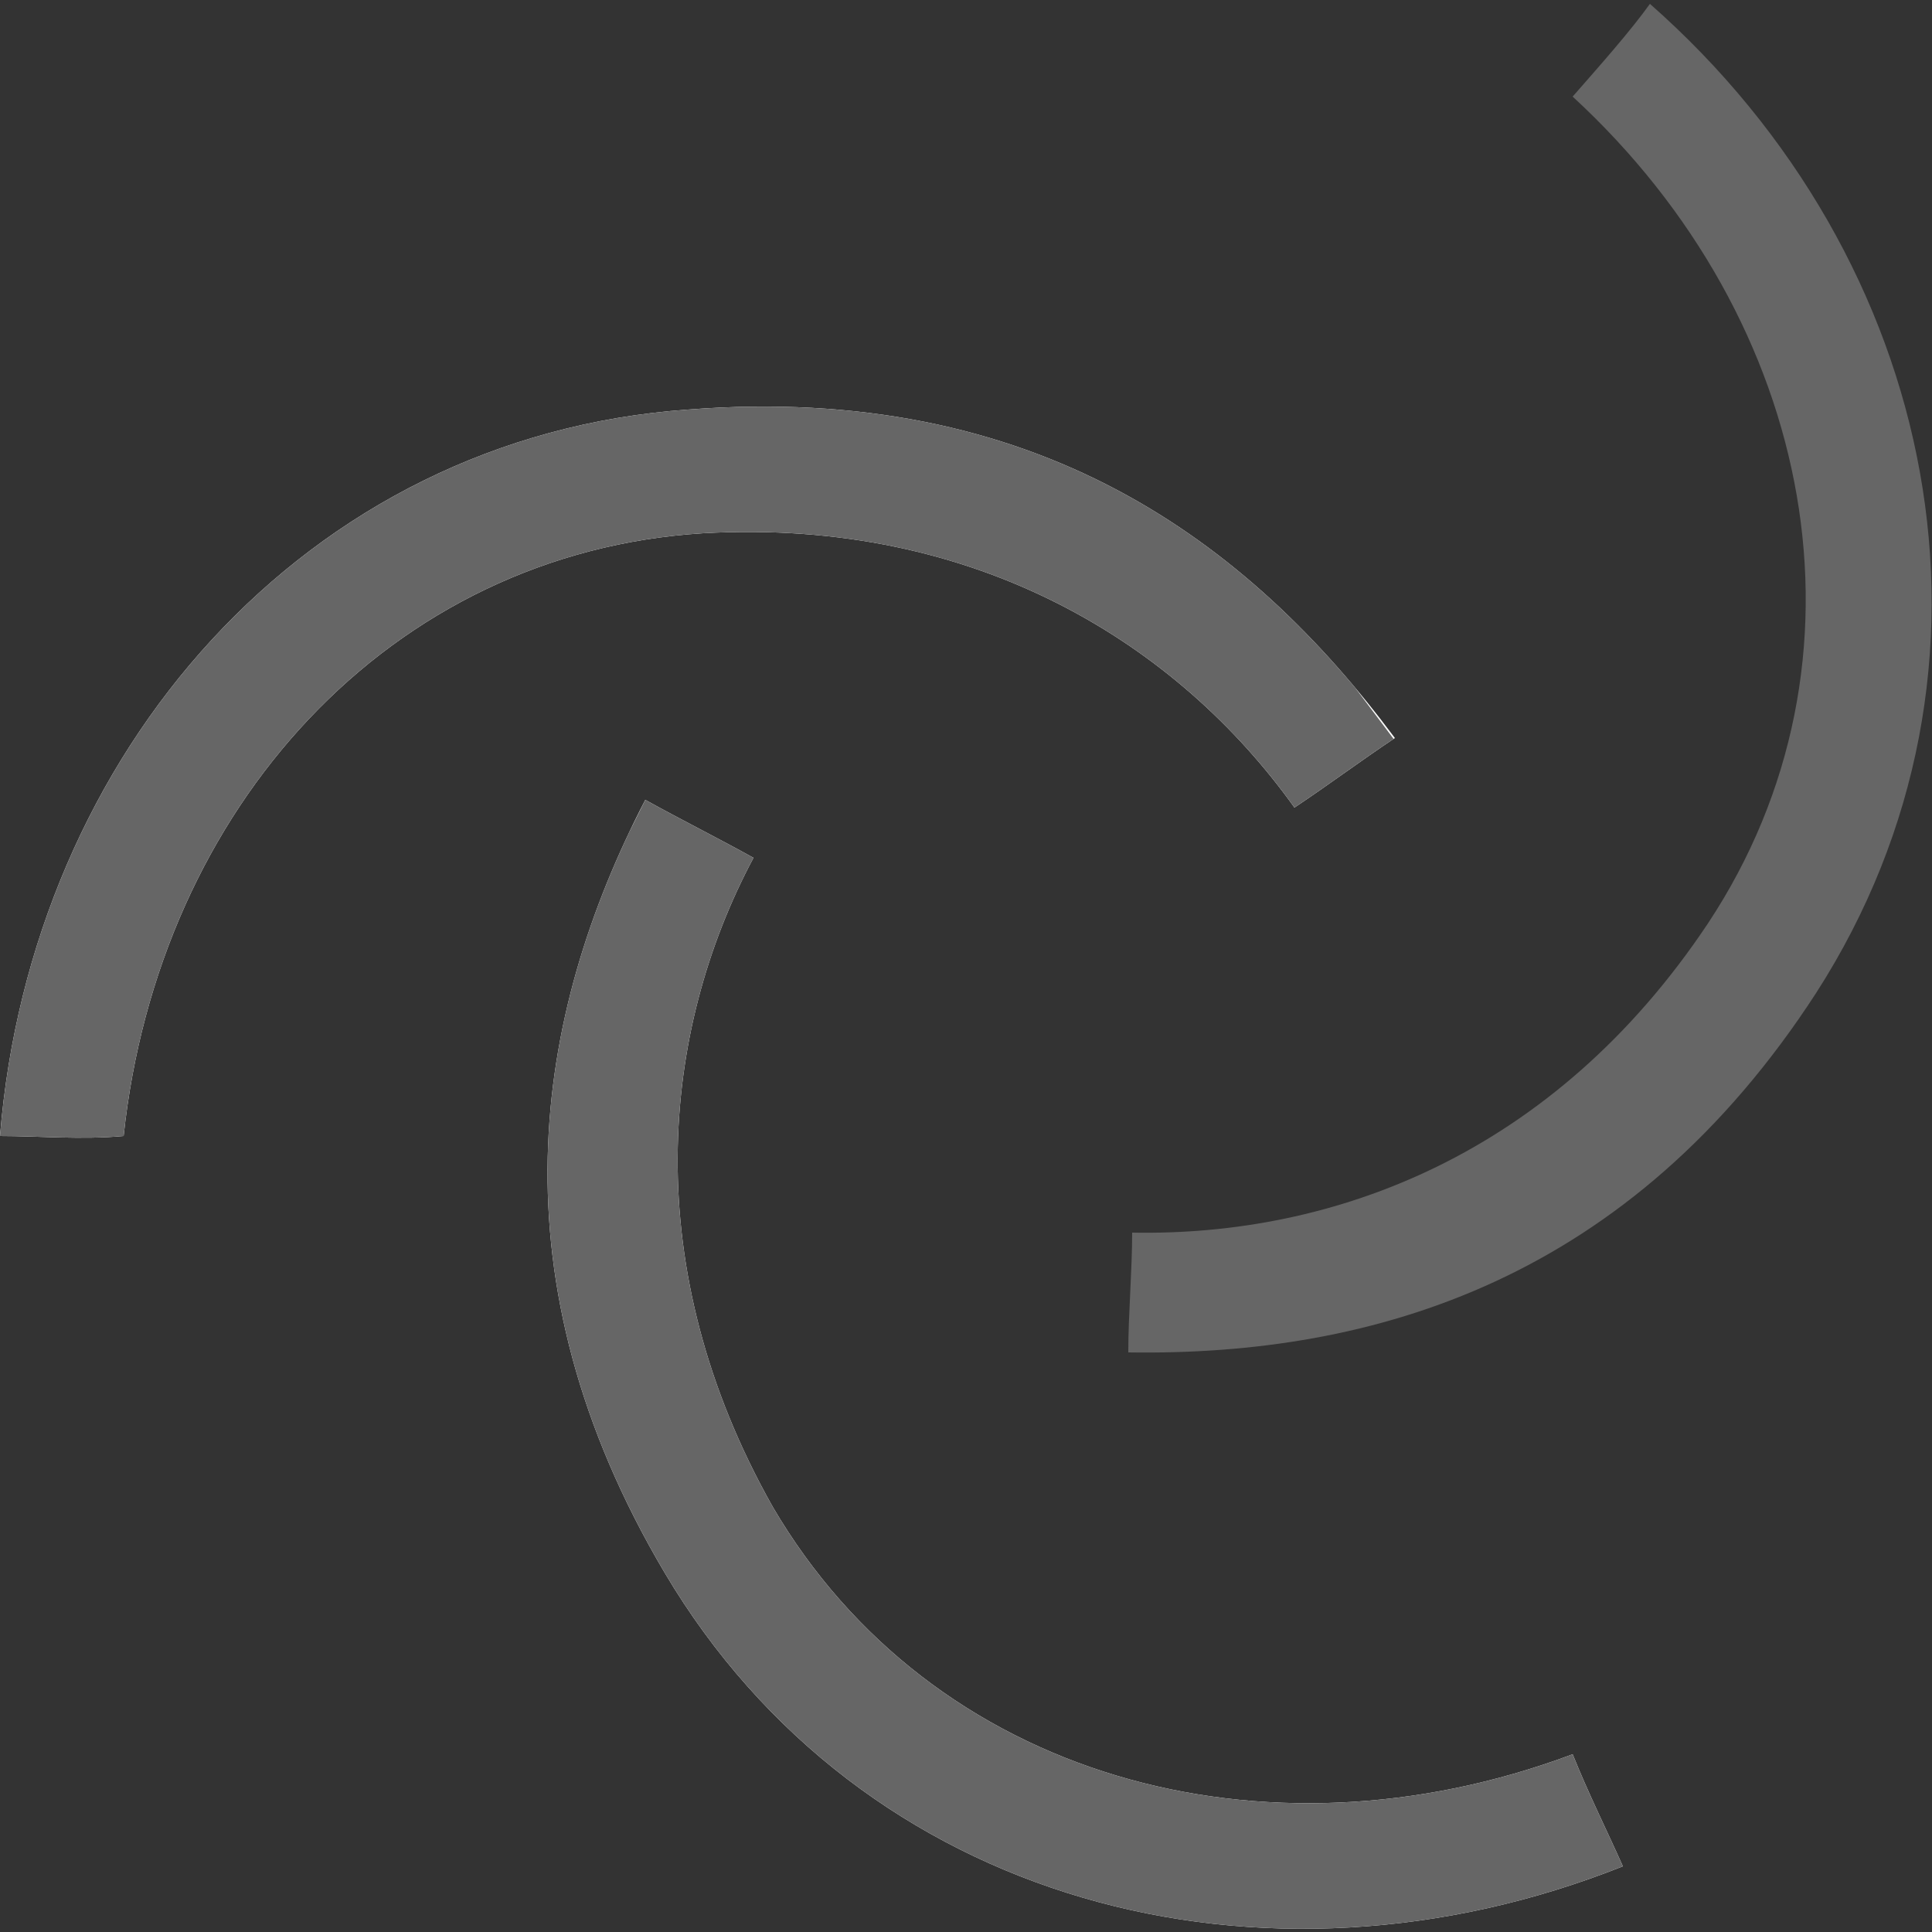
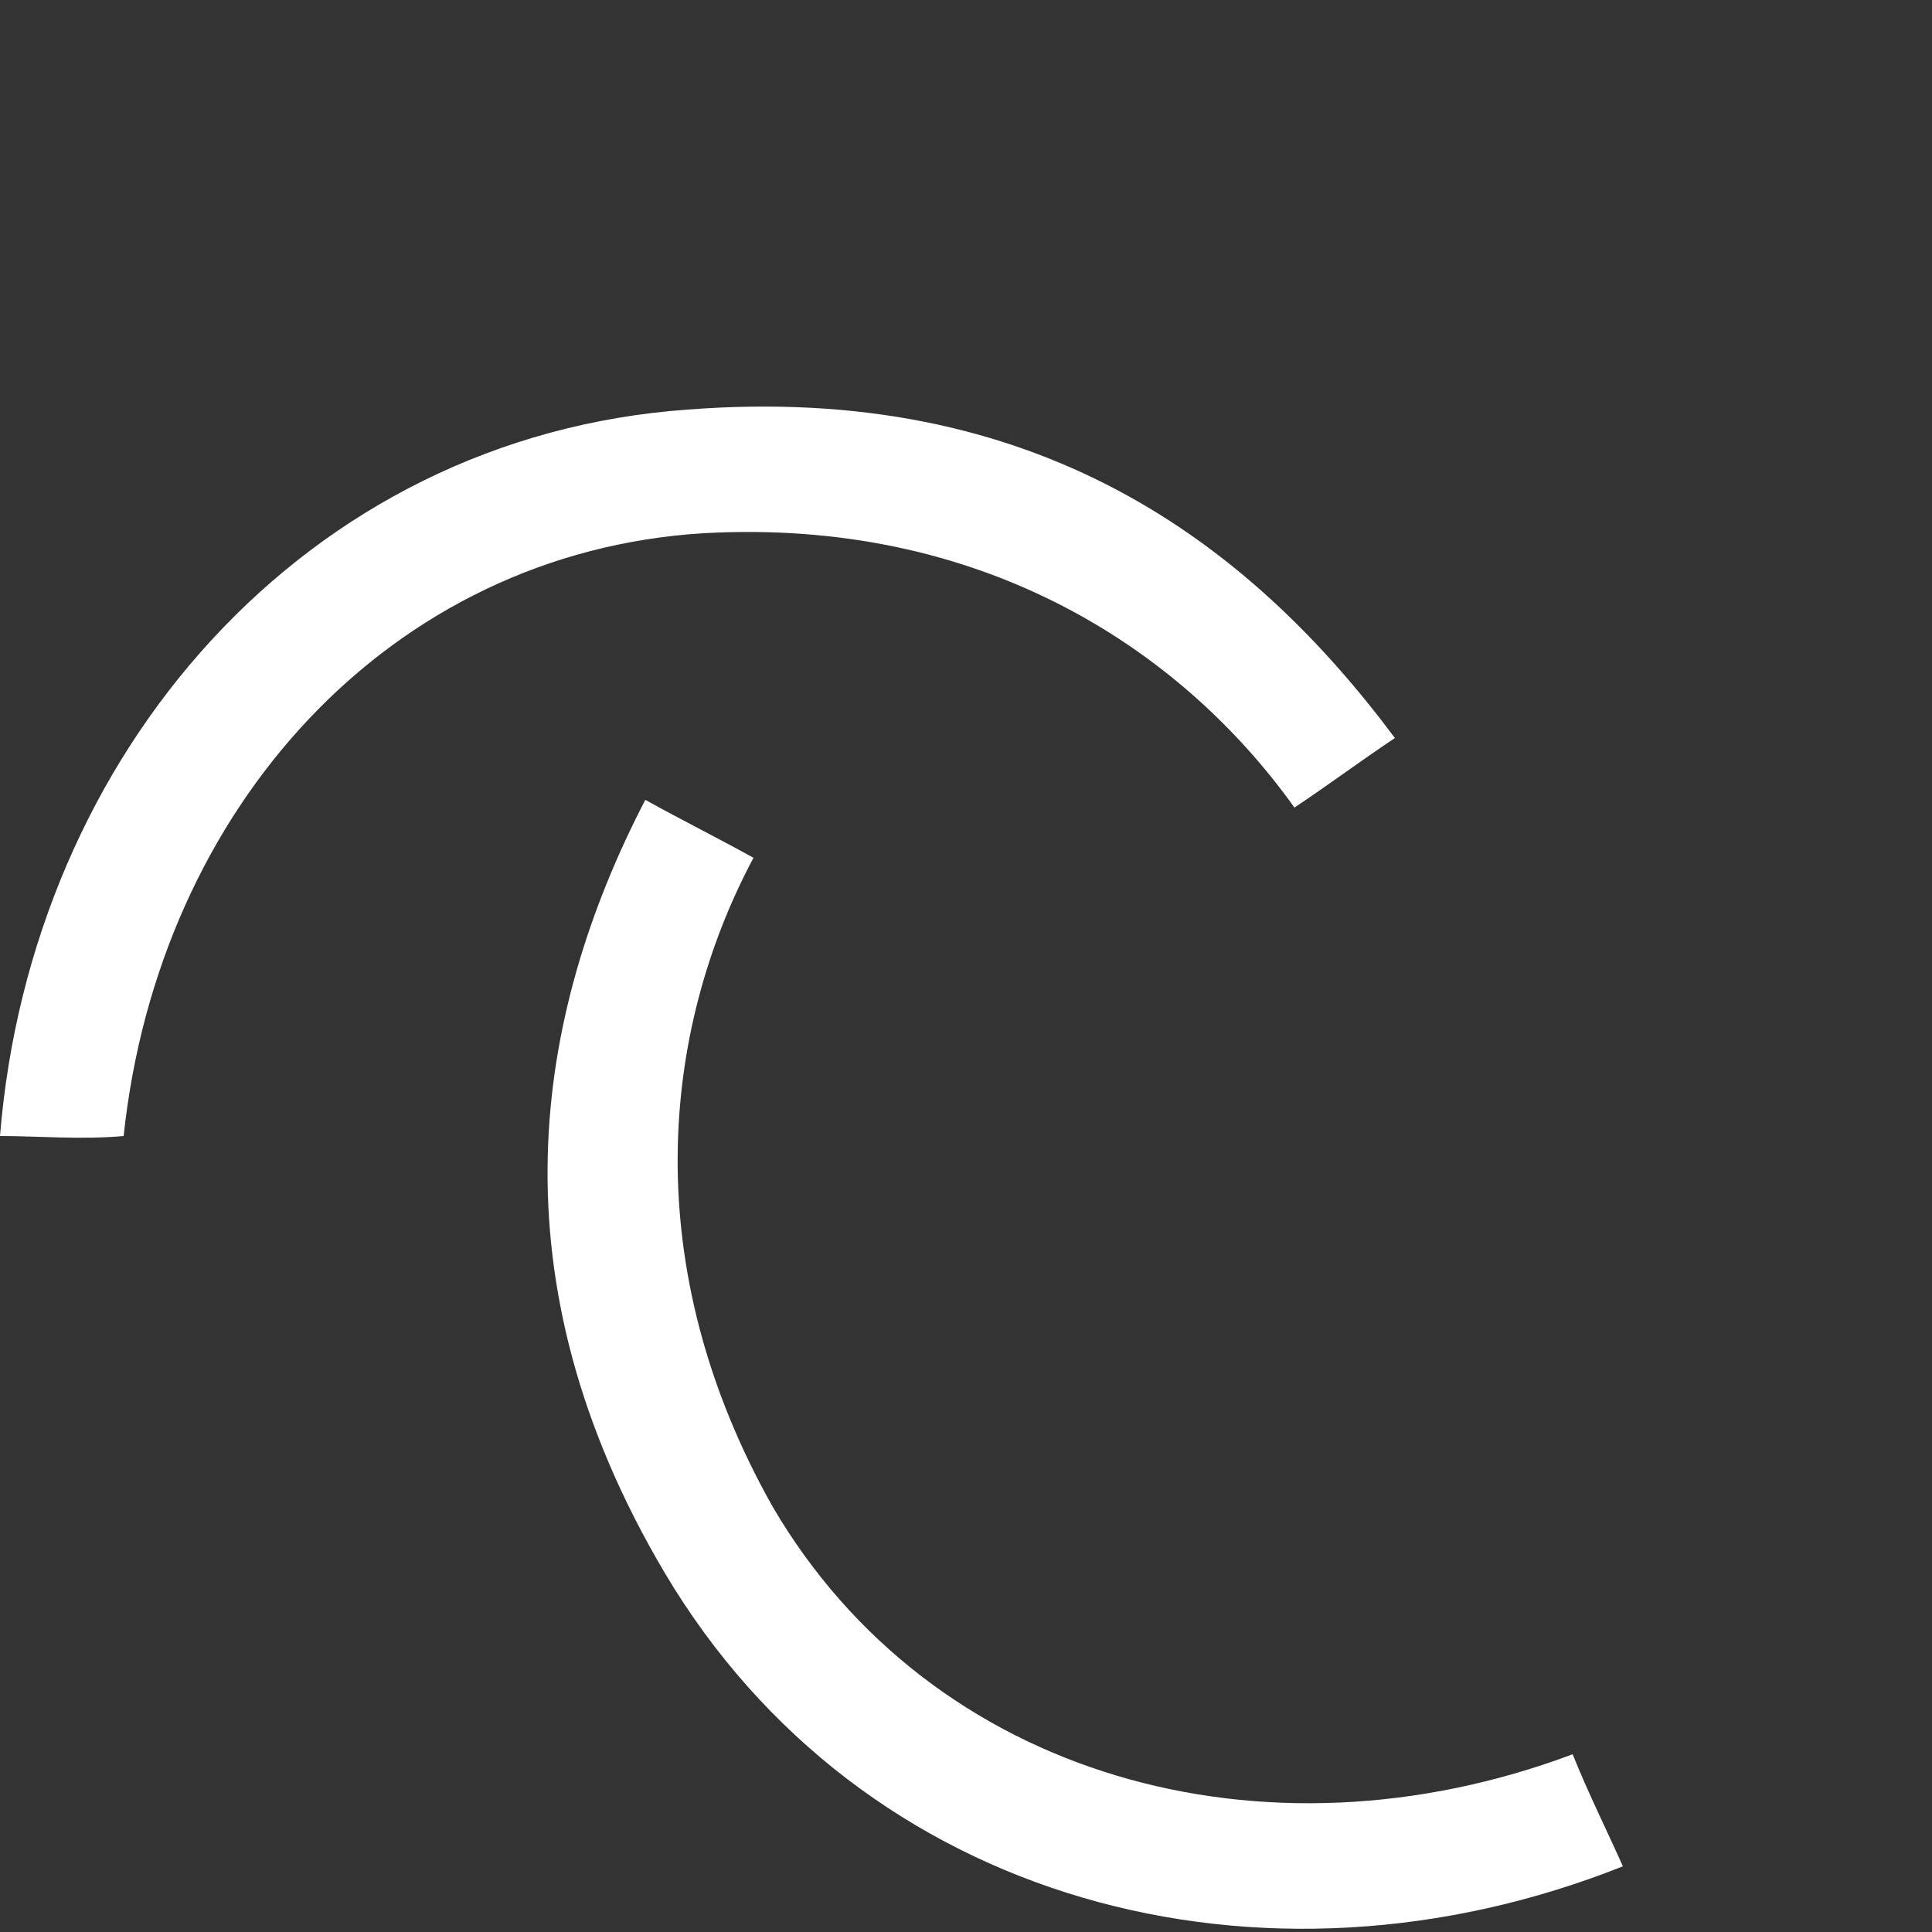
<svg xmlns="http://www.w3.org/2000/svg" xmlns:xlink="http://www.w3.org/1999/xlink" version="1.1" id="Layer_1" x="0px" y="0px" viewBox="0 0 50 50" style="enable-background:new 0 0 50 50;" xml:space="preserve">
  <rect x="0" y="0" width="50" height="50" fill="#333333" stroke="none" />
  <style type="text/css">
	.st0{fill:#666666;}
	.st1{fill:#FFFFFF;}
	.st2{clip-path:url(#SVGID_4_);fill:#666666;}
	.st3{clip-path:url(#SVGID_6_);fill:#666666;}
</style>
  <g>
-     <path class="st0" d="M29.2,35c0-1,0.1-2.1,0.1-3.1c5.2,0.1,10.9-2,14.9-8c4.5-6.8,2.8-15.6-3.5-21.4c0.7-0.8,1.5-1.7,2-2.4   c7.5,6.6,9.7,17.2,4.3,25.6C42.2,33.1,35.6,35.1,29.2,35L29.2,35L29.2,35z" />
    <g>
      <g>
        <path id="SVGID_1_" class="st1" d="M36.1,19.1c-0.9,0.6-1.7,1.2-2.6,1.8c-3-4.2-8.2-7.5-15.3-7.1c-8.1,0.5-14.1,7.1-15,15.6     c-1.1,0.1-2.2,0-3.2,0c0.8-9.9,7.9-18.1,17.8-18.8C26.8,9.9,32.3,14,36.1,19.1L36.1,19.1L36.1,19.1z" />
      </g>
      <g>
        <defs>
          <path id="SVGID_2_" d="M36.1,19.1c-0.9,0.6-1.7,1.2-2.6,1.8c-3-4.2-8.2-7.5-15.3-7.1c-8.1,0.5-14.1,7.1-15,15.6      c-1.1,0.1-2.2,0-3.2,0c0.8-9.9,7.9-18.1,17.8-18.8C26.8,9.9,32.3,14,36.1,19.1L36.1,19.1L36.1,19.1z" />
        </defs>
        <clipPath id="SVGID_4_">
          <use xlink:href="#SVGID_2_" style="overflow:visible;" />
        </clipPath>
-         <polyline class="st2" points="36.2,19.3 8.2,40.4 -4.5,23.5 23.5,2.4 36.2,19.3    " />
      </g>
    </g>
    <g>
      <g>
        <path id="SVGID_3_" class="st1" d="M16.7,20.7c0.9,0.5,1.9,1,2.8,1.5c-2.4,4.5-3,10.6,0.5,16.8c4.1,7,12.7,9.4,20.7,6.4     c0.4,1,0.9,2,1.3,2.9c-9.3,3.7-19.7,1-24.8-7.6C12.7,33.1,13.8,26.3,16.7,20.7L16.7,20.7L16.7,20.7z" />
      </g>
      <g>
        <defs>
-           <path id="SVGID_5_" d="M16.7,20.7c0.9,0.5,1.9,1,2.8,1.5c-2.4,4.5-3,10.6,0.5,16.8c4.1,7,12.7,9.4,20.7,6.4c0.4,1,0.9,2,1.3,2.9      c-9.3,3.7-19.7,1-24.8-7.6C12.7,33.1,13.8,26.3,16.7,20.7L16.7,20.7L16.7,20.7z" />
-         </defs>
+           </defs>
        <clipPath id="SVGID_6_">
          <use xlink:href="#SVGID_5_" style="overflow:visible;" />
        </clipPath>
        <polyline class="st3" points="16.8,20.5 48.2,36.1 38.8,55 7.4,39.4 16.8,20.5    " />
      </g>
    </g>
  </g>
</svg>